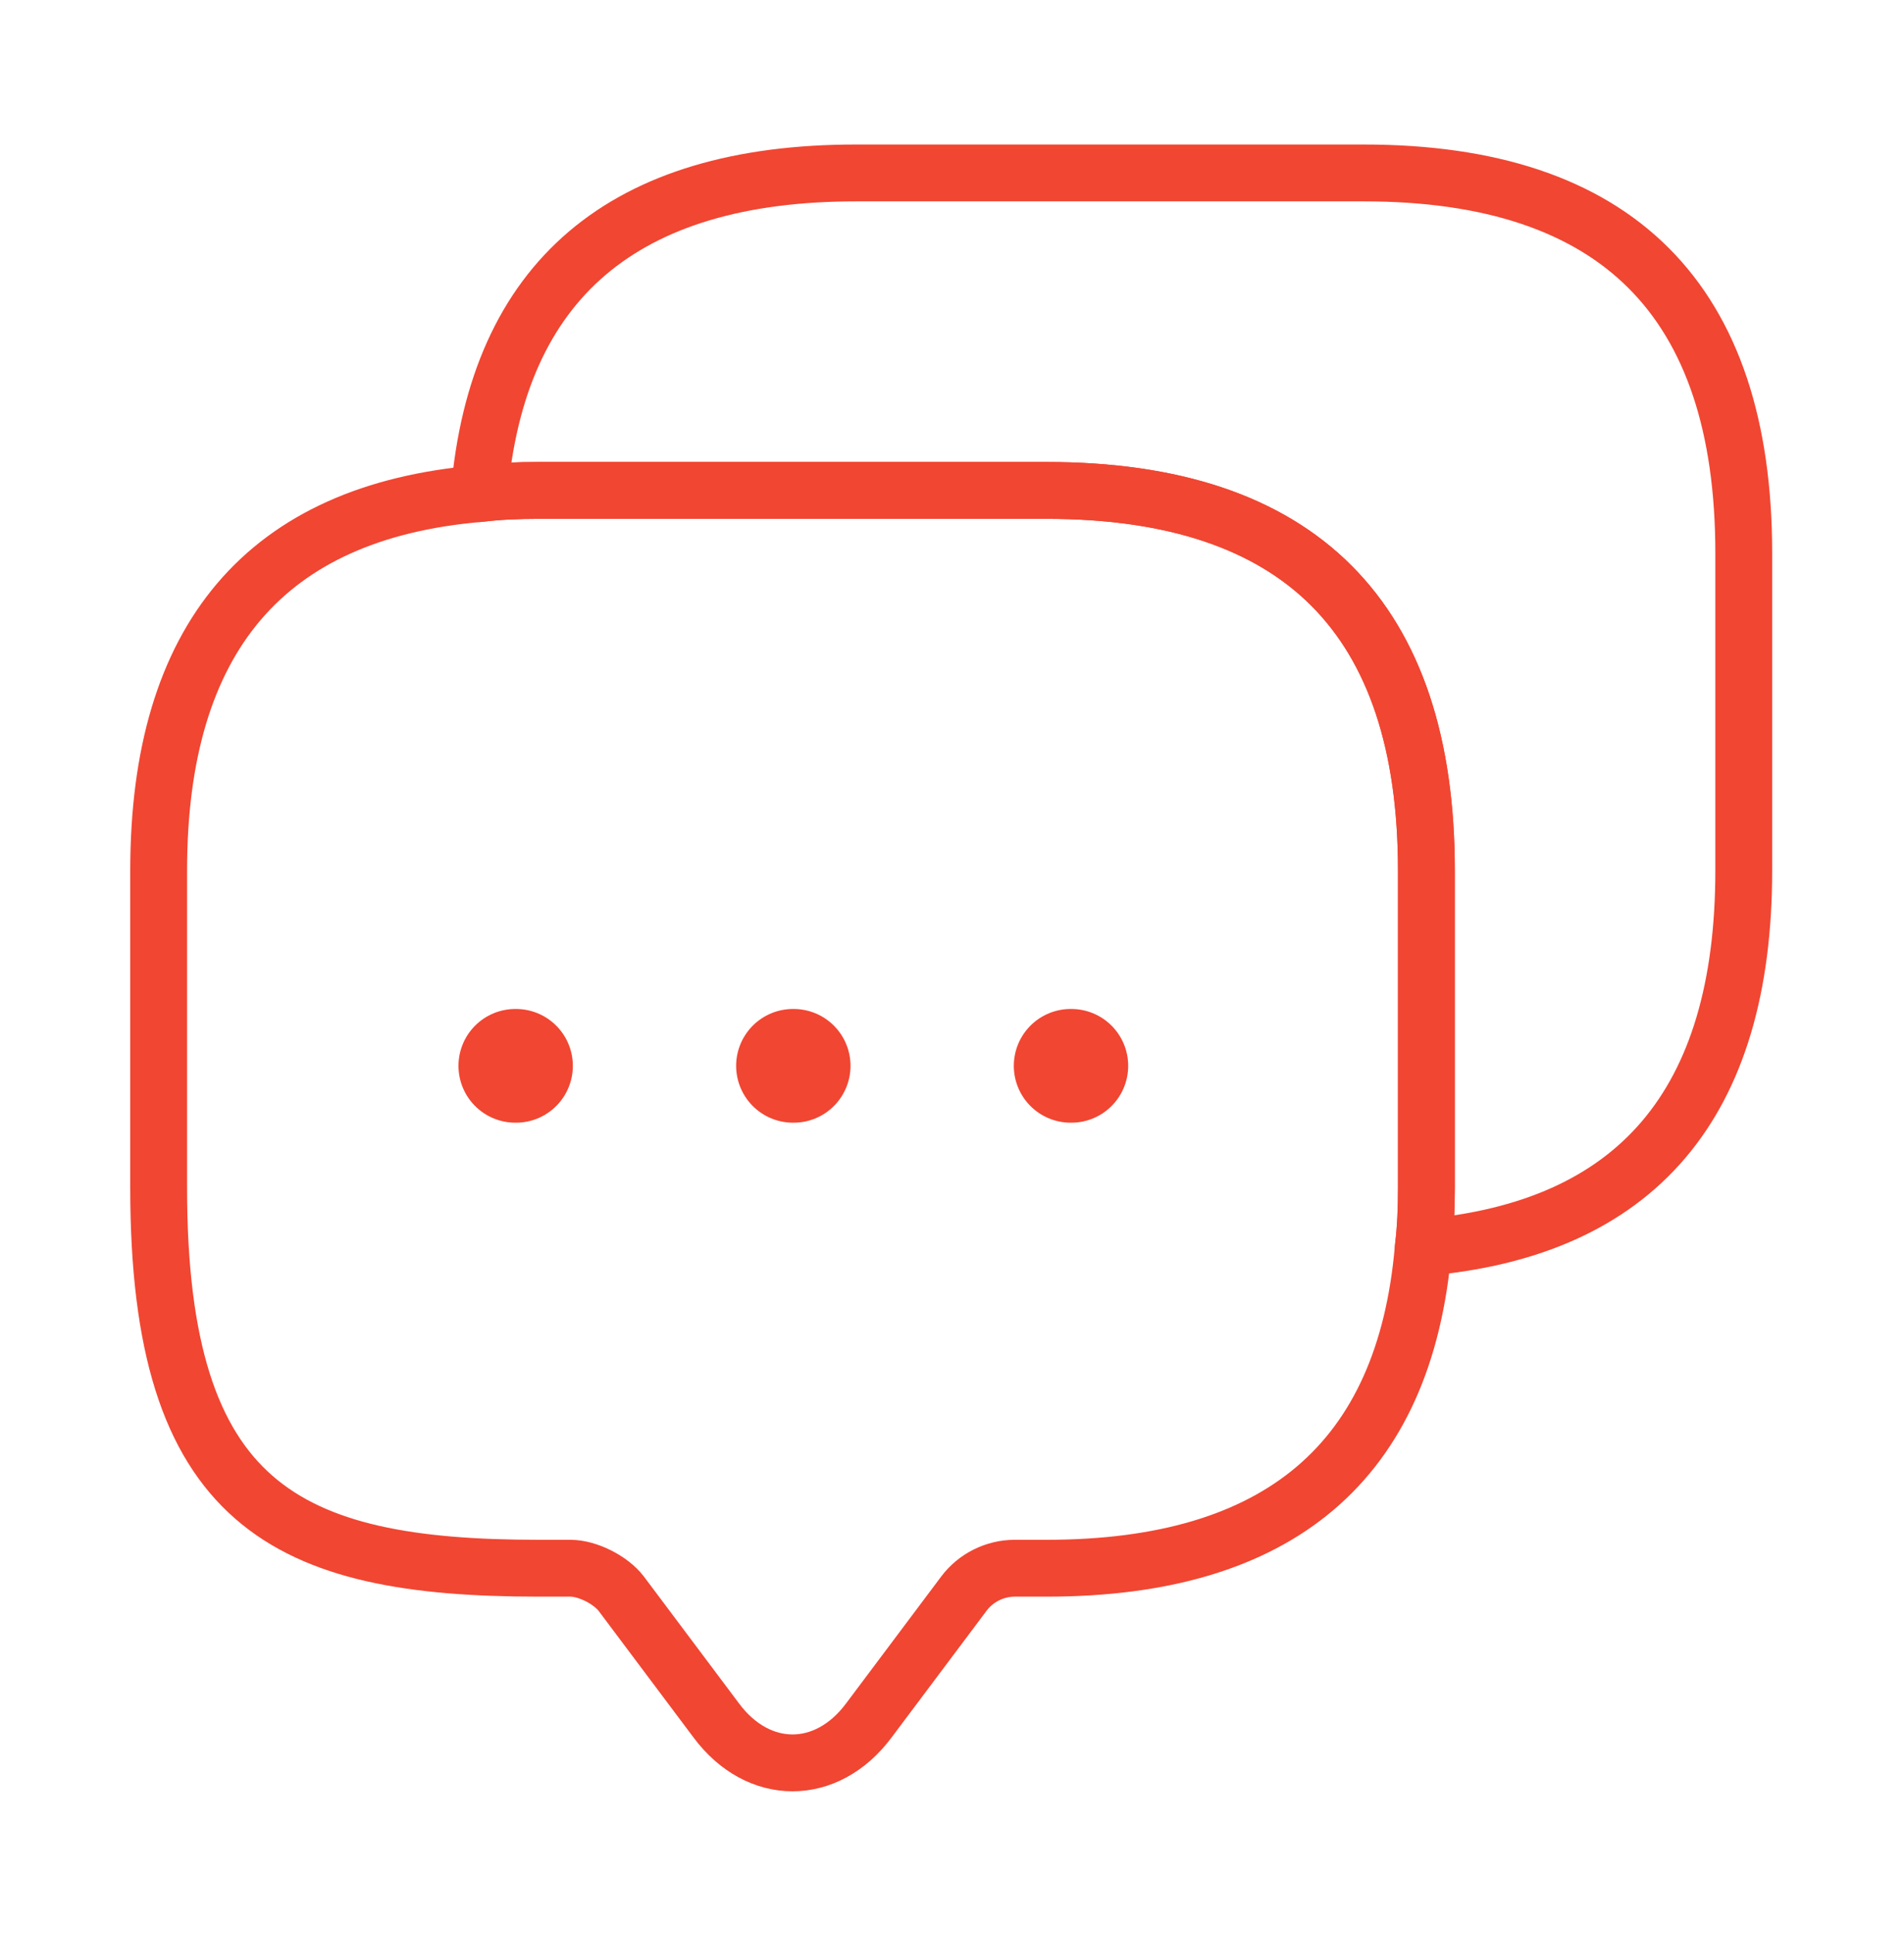
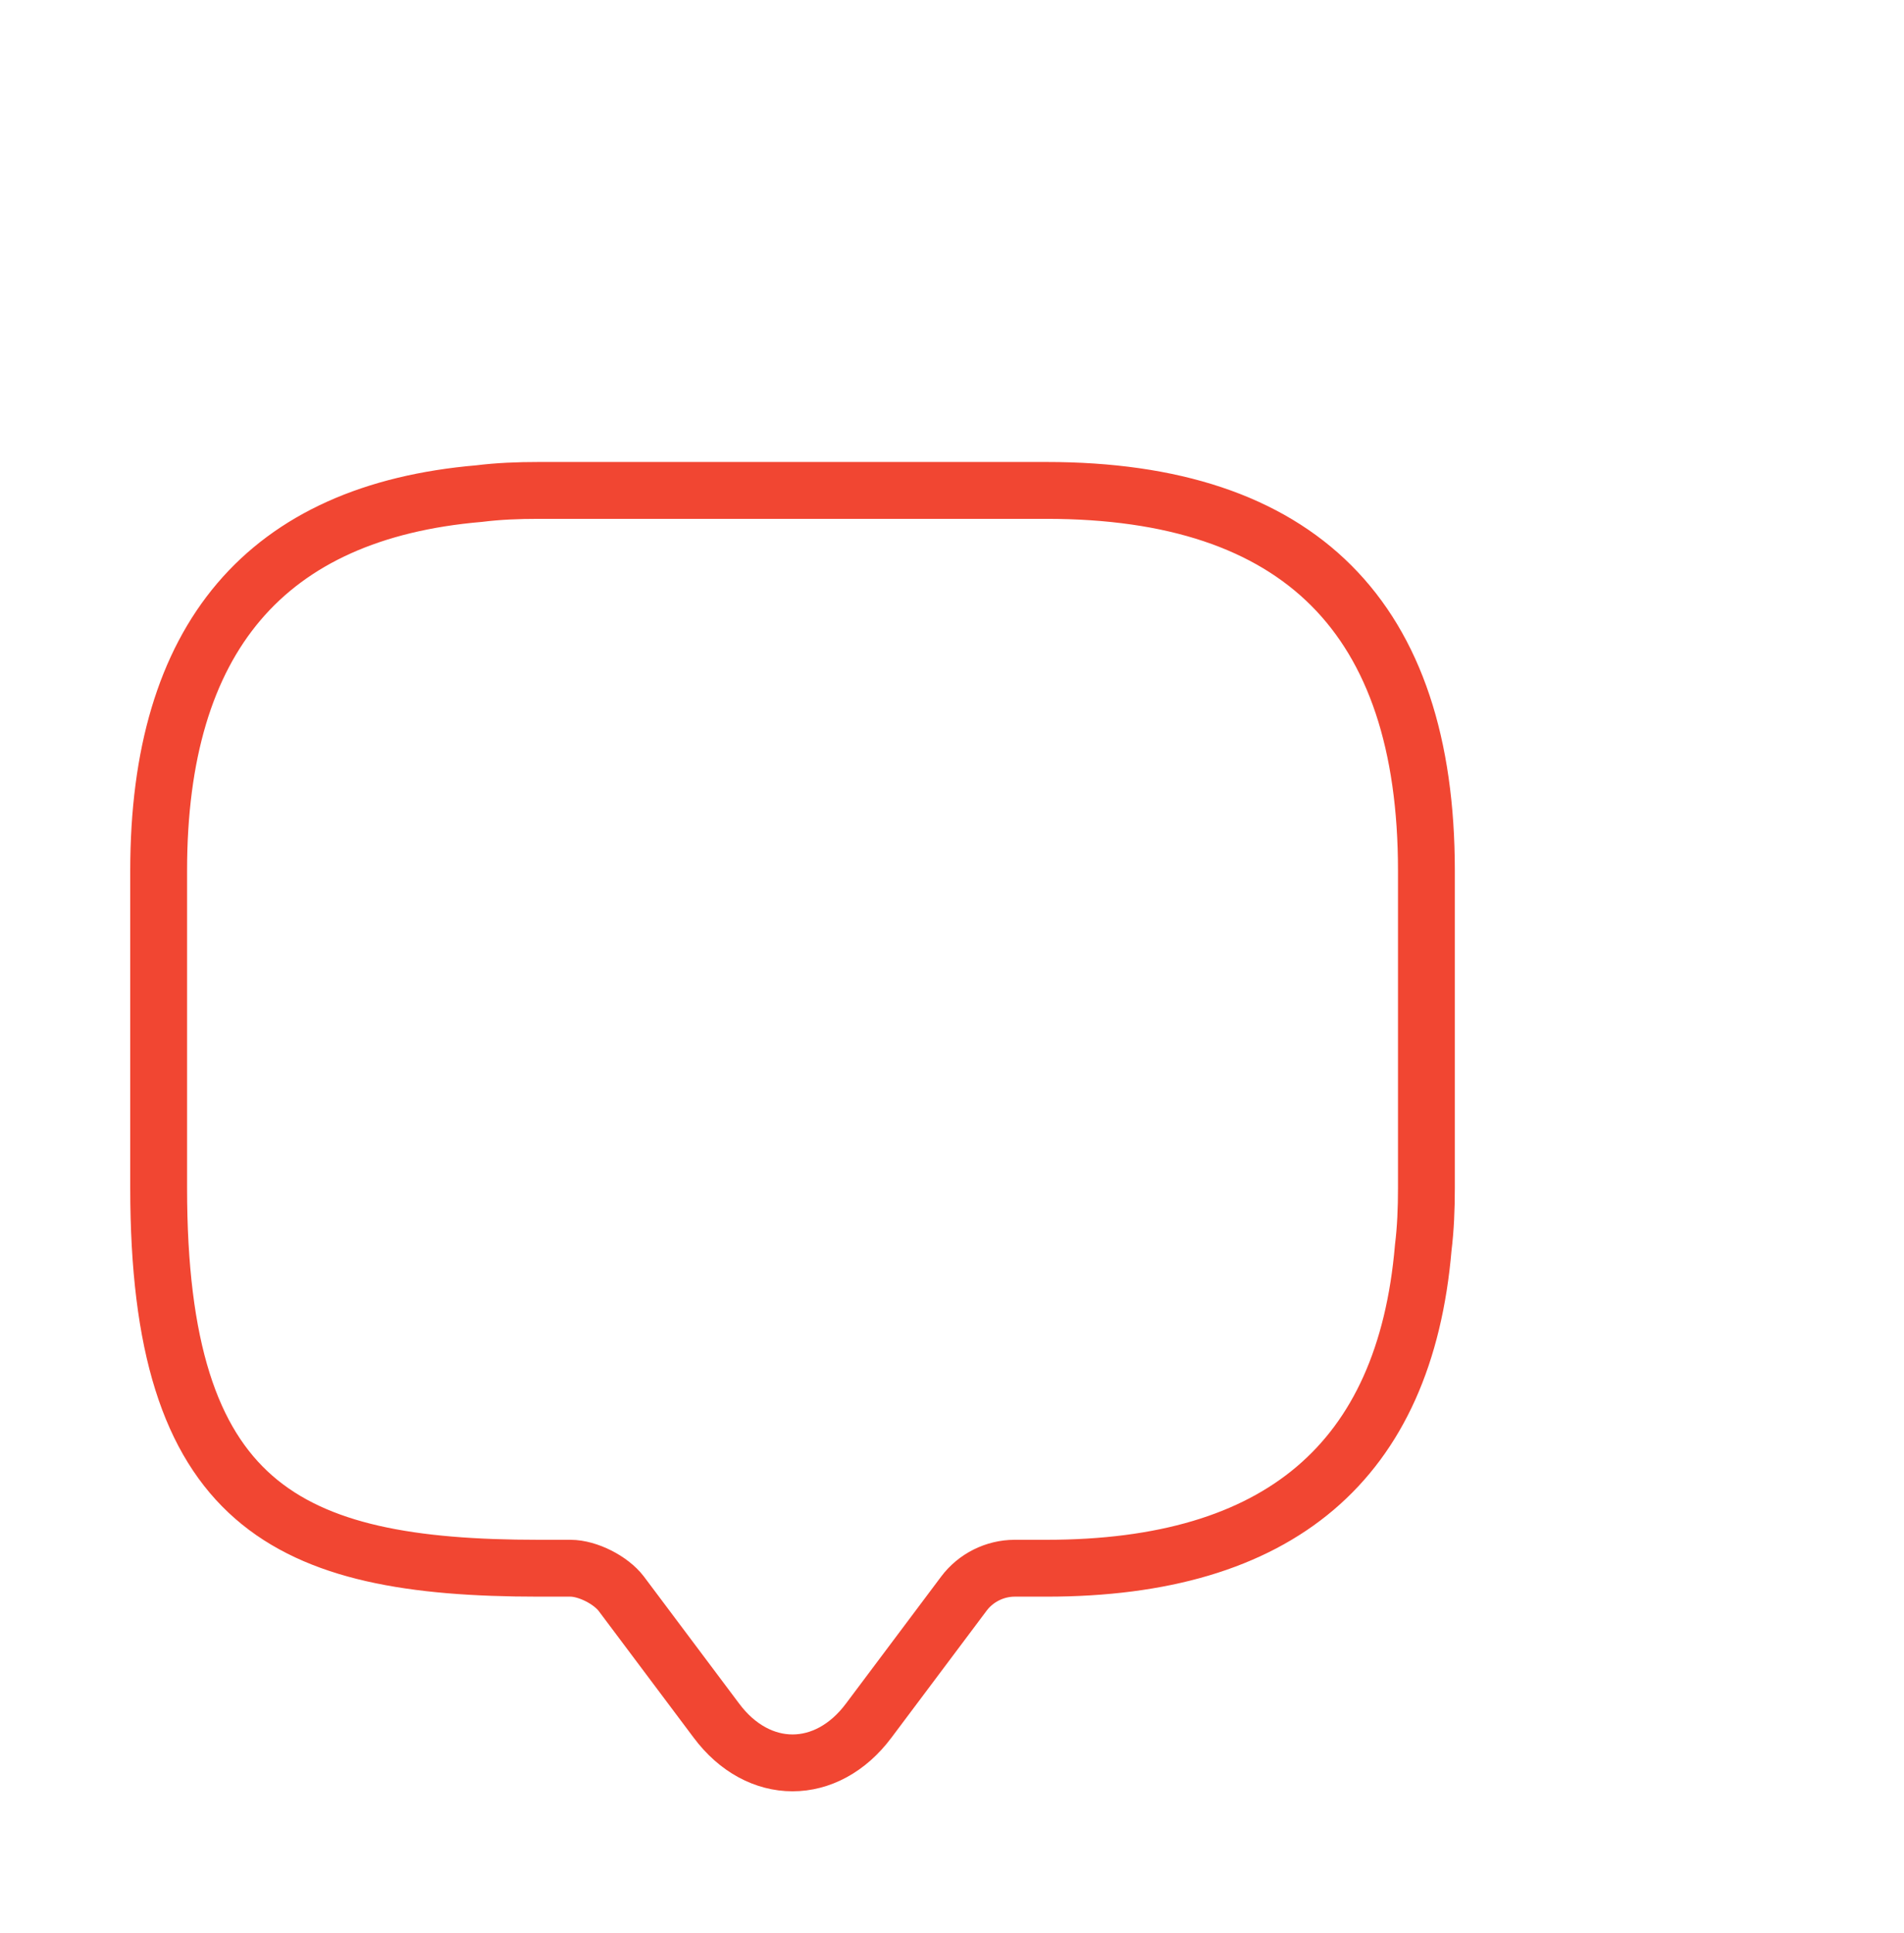
<svg xmlns="http://www.w3.org/2000/svg" width="67" height="68" viewBox="0 0 67 68" fill="none">
  <path d="M50.194 30.622V41.789C50.194 42.515 50.166 43.212 50.083 43.883C49.441 51.42 45.002 55.161 36.822 55.161H35.706C35.008 55.161 34.337 55.496 33.919 56.054L30.569 60.521C29.089 62.503 26.688 62.503 25.209 60.521L21.859 56.054C21.496 55.58 20.686 55.161 20.072 55.161H18.956C10.05 55.161 5.583 52.955 5.583 41.789V30.622C5.583 22.442 9.352 18.004 16.862 17.362C17.532 17.278 18.23 17.25 18.956 17.25H36.822C45.727 17.25 50.194 21.717 50.194 30.622Z" stroke="#F14632" stroke-width="2" stroke-miterlimit="10" stroke-linecap="round" stroke-linejoin="round" />
-   <path d="M61.361 19.455V30.622C61.361 38.83 57.592 43.24 50.083 43.882C50.166 43.212 50.194 42.514 50.194 41.789V30.622C50.194 21.717 45.727 17.25 36.822 17.25H18.955C18.23 17.25 17.532 17.278 16.862 17.362C17.504 9.852 21.942 6.083 30.122 6.083H47.989C56.894 6.083 61.361 10.55 61.361 19.455Z" stroke="#F14632" stroke-width="2" stroke-miterlimit="10" stroke-linecap="round" stroke-linejoin="round" />
-   <path d="M37.675 37.49H37.7" stroke="#F14632" stroke-width="4" stroke-linecap="round" stroke-linejoin="round" />
-   <path d="M27.904 37.49H27.929" stroke="#F14632" stroke-width="4" stroke-linecap="round" stroke-linejoin="round" />
-   <path d="M18.133 37.49H18.158" stroke="#F14632" stroke-width="4" stroke-linecap="round" stroke-linejoin="round" />
</svg>